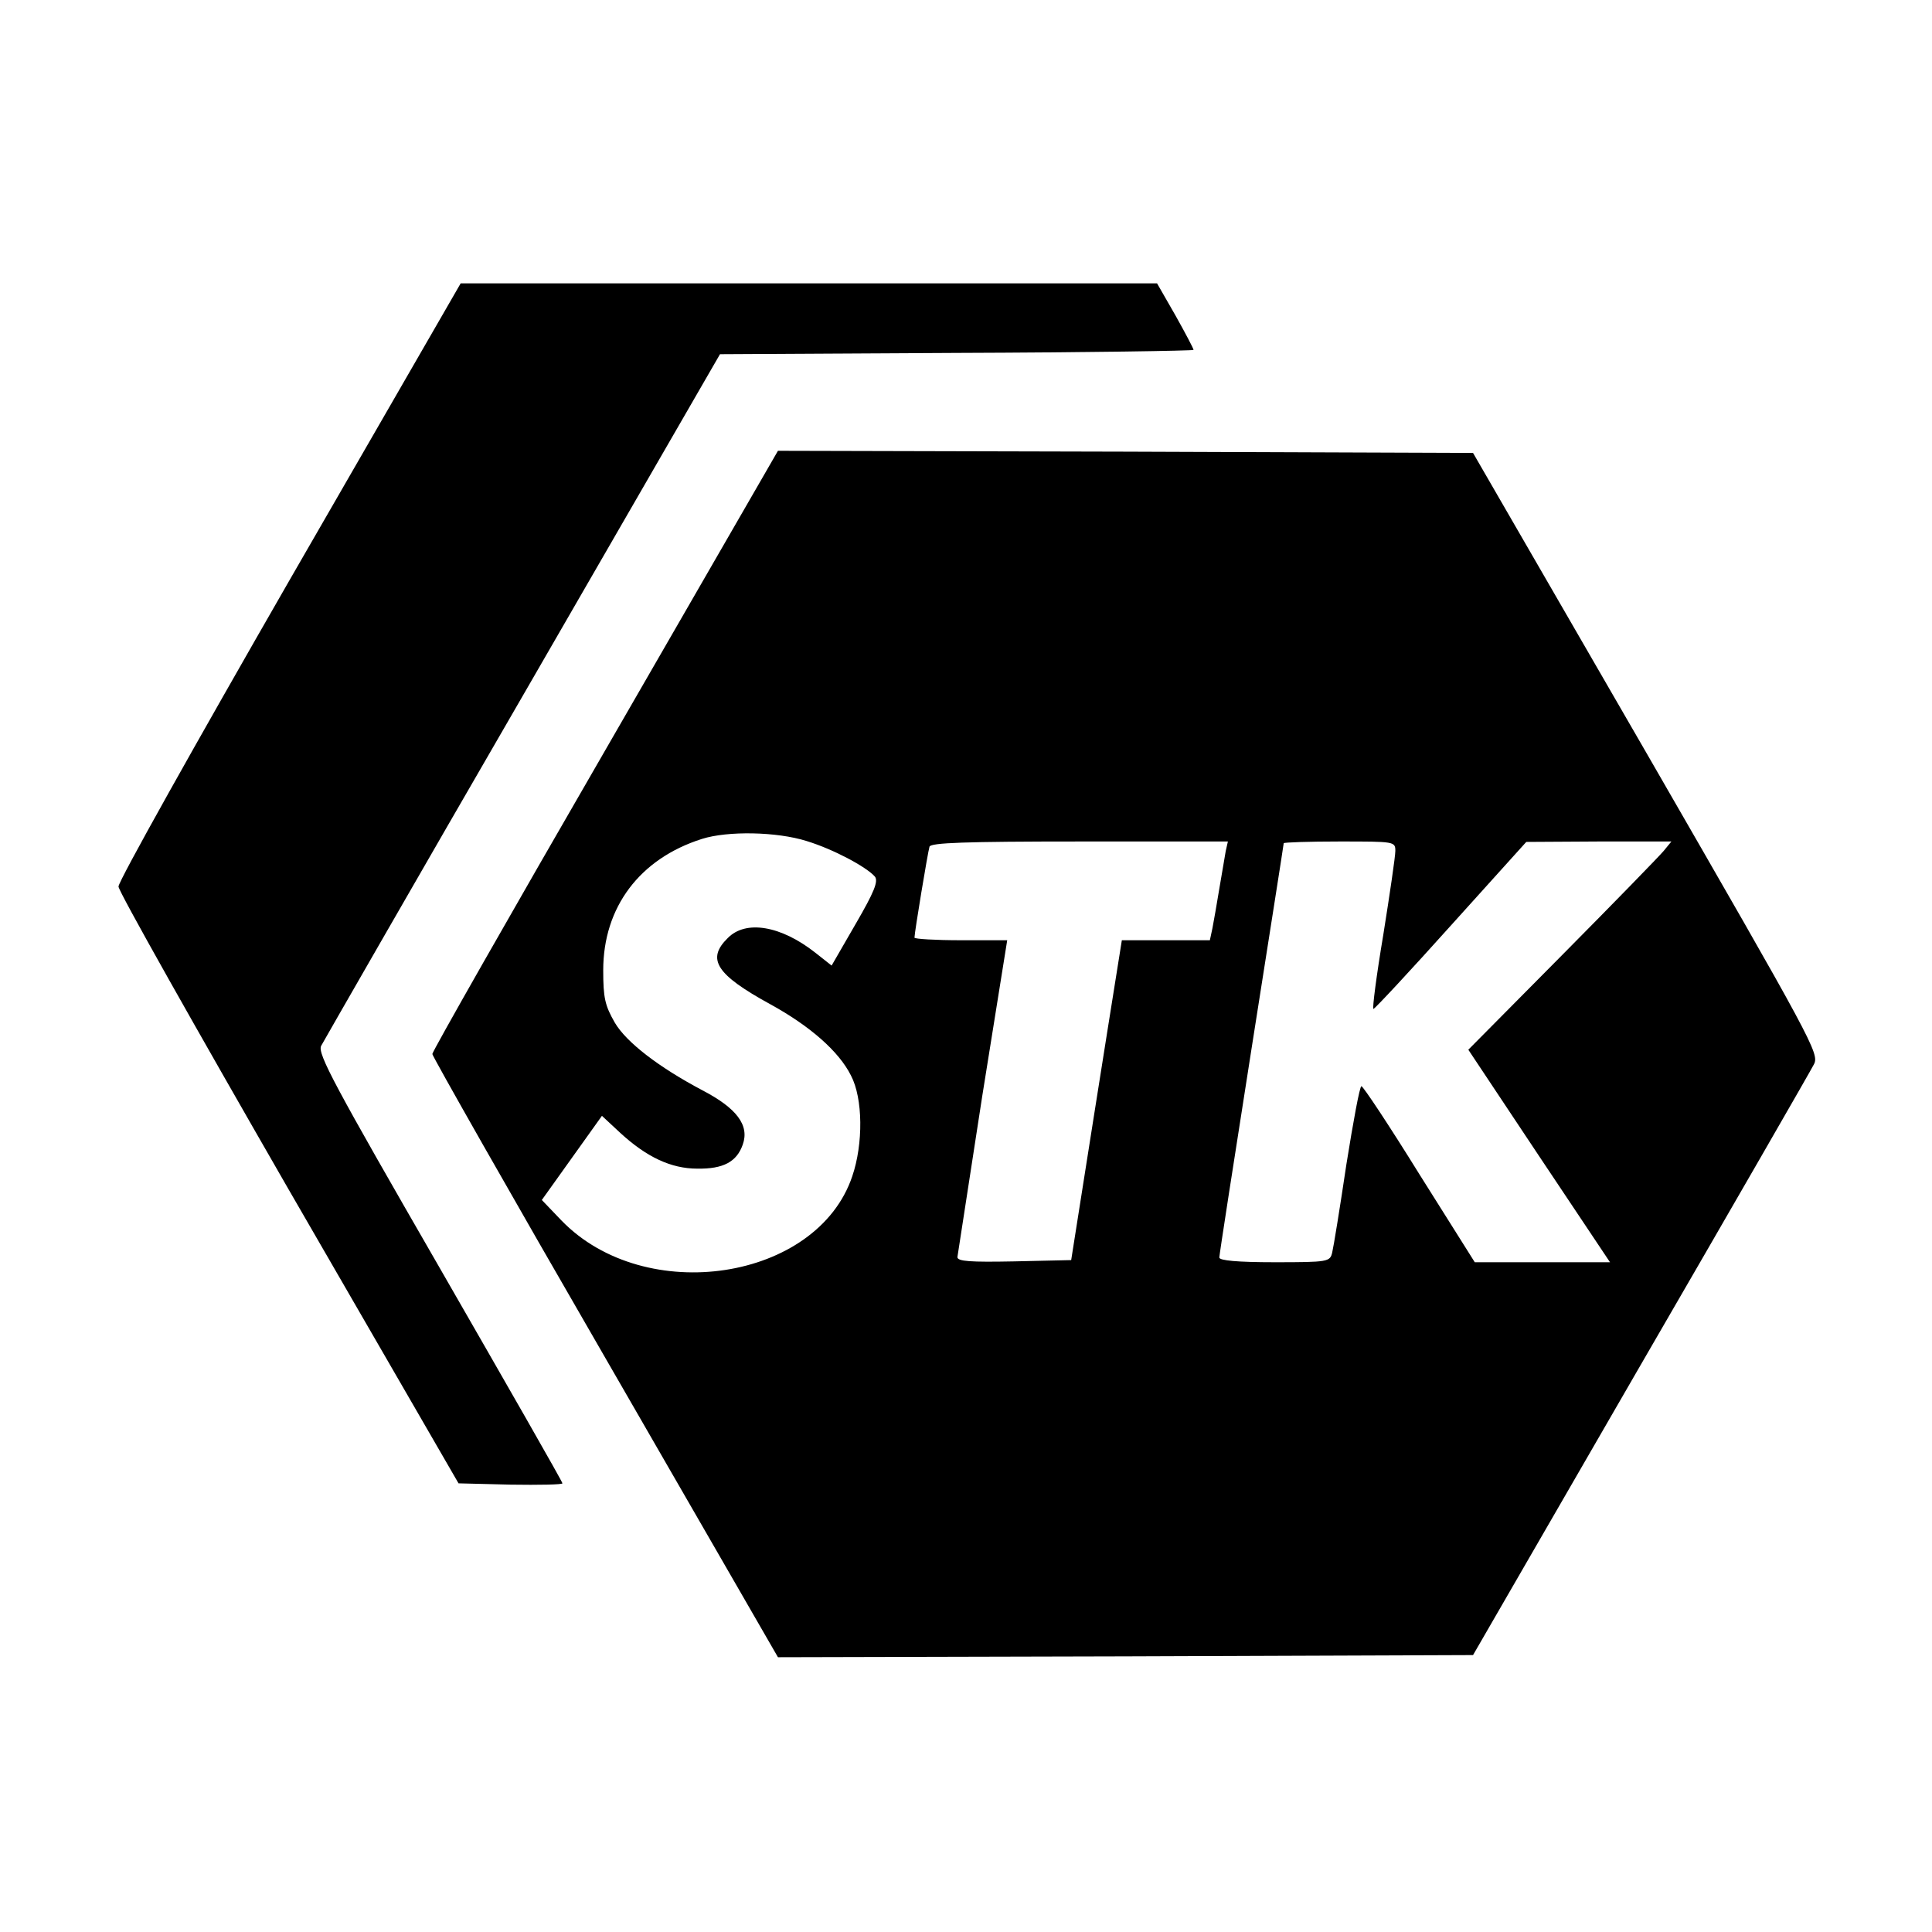
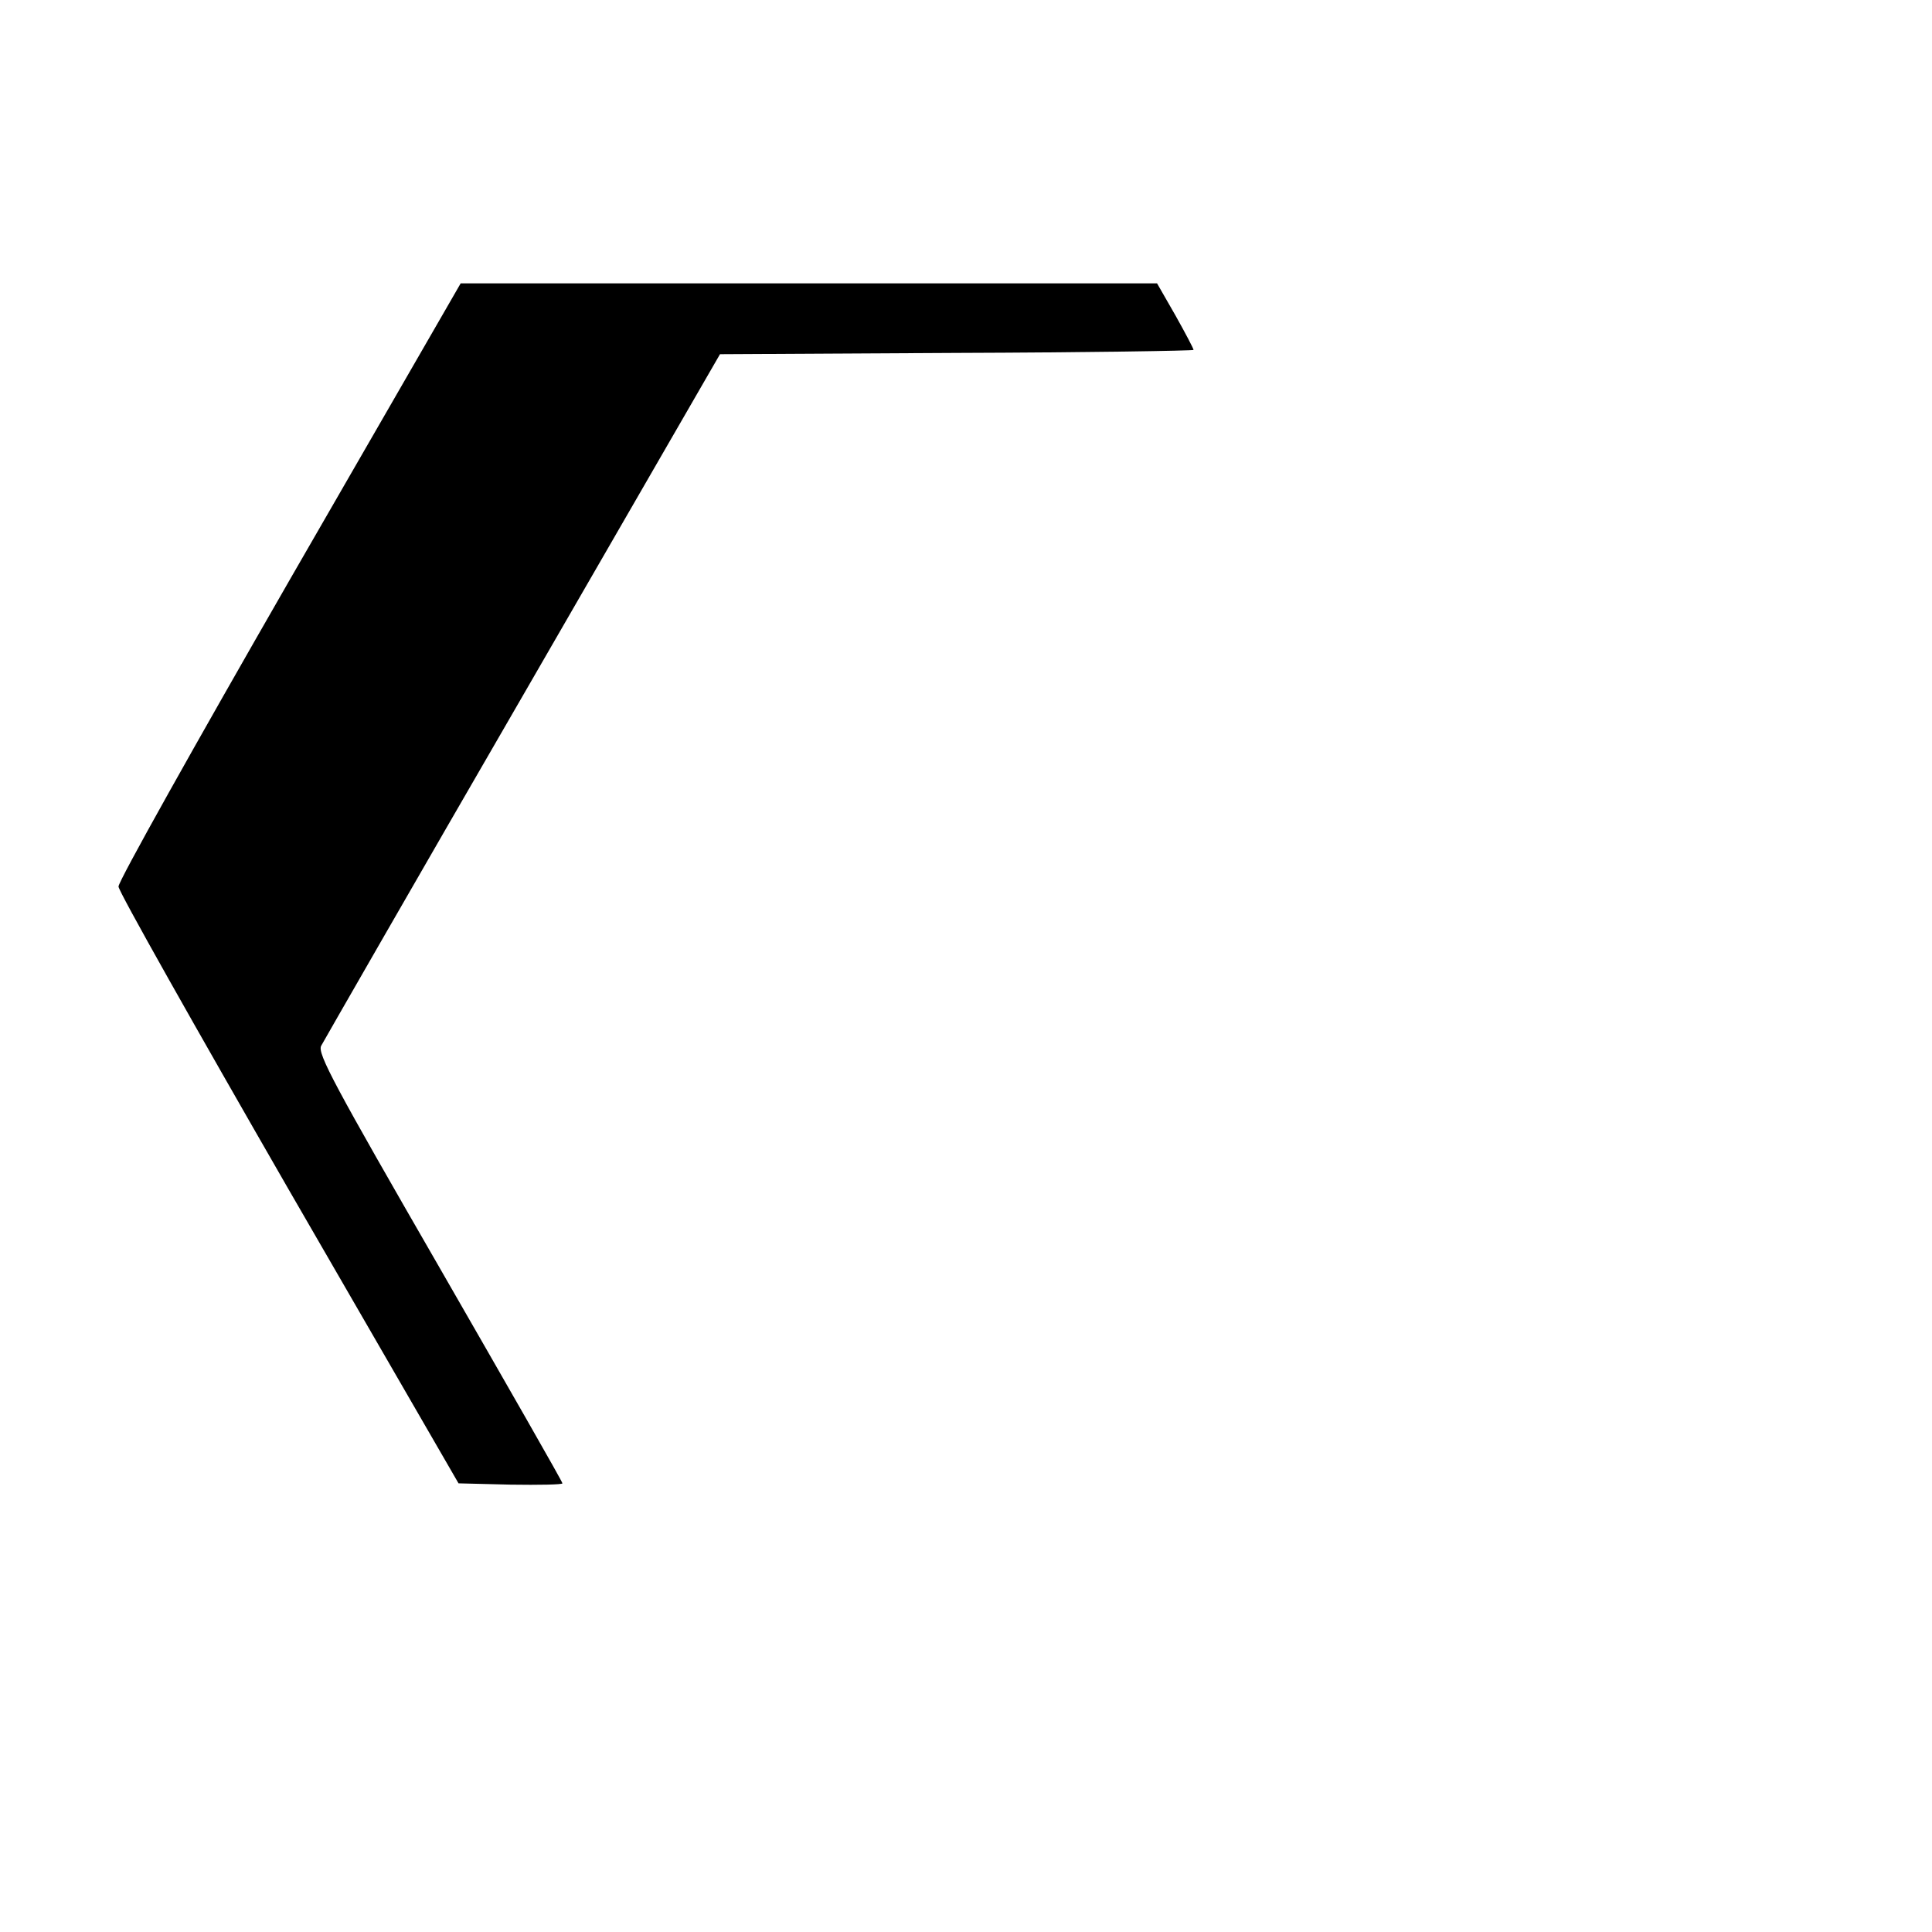
<svg xmlns="http://www.w3.org/2000/svg" version="1.0" width="450pt" height="450pt" viewBox="0 0 450 450" preserveAspectRatio="xMidYMid meet">
  <g transform="translate(0,450) scale(0.1,-0.1)" fill="#000000" stroke="none">
    <path d="M674 3148 c-219 -381 -399 -702 -398 -713 0 -11 179 -328 396 -705 l396 -685 121 -3 c67 -1 121 0 121 3 0 4 -129 229 -286 502 -245 425 -285 499 -276 517 6 11 217 379 470 816 l459 795 552 3 c303 1 551 5 551 7 0 3 -19 39 -42 80 l-43 75 -811 0 -811 0 -399 -692z" />
-     <path d="M1410 2753 c-222 -384 -403 -702 -403 -708 0 -5 181 -324 403 -708 l402 -697 810 2 809 3 390 675 c215 371 397 687 404 701 13 25 -2 52 -390 725 l-404 699 -809 3 -810 2 -402 -697z m469 -212 c62 -19 139 -60 159 -83 8 -11 -2 -36 -45 -110 l-56 -97 -38 30 c-80 63 -162 77 -204 34 -50 -49 -27 -85 99 -154 93 -51 160 -110 188 -166 28 -53 29 -159 3 -235 -82 -243 -482 -304 -677 -103 l-46 48 70 98 70 98 43 -40 c61 -56 118 -83 179 -83 61 -1 92 16 106 56 16 45 -14 85 -95 127 -100 53 -176 111 -203 157 -23 40 -27 58 -27 122 0 147 85 260 230 306 60 19 174 17 244 -5z m976 -23 c-2 -13 -9 -52 -15 -88 -6 -36 -13 -77 -16 -92 l-6 -28 -103 0 -102 0 -33 -207 c-18 -115 -45 -282 -59 -373 l-26 -165 -133 -3 c-102 -2 -132 0 -132 10 1 7 27 176 58 376 l58 362 -108 0 c-59 0 -108 3 -108 6 0 12 31 199 35 212 3 9 82 12 350 12 l345 0 -5 -22z m395 0 c0 -13 -13 -101 -28 -195 -16 -95 -26 -173 -23 -173 3 0 85 88 181 195 l175 194 169 1 169 0 -18 -22 c-11 -13 -117 -122 -237 -243 l-218 -220 165 -248 165 -247 -157 0 -158 0 -129 205 c-70 113 -131 205 -135 205 -4 0 -19 -82 -35 -182 -15 -101 -30 -193 -33 -205 -5 -22 -9 -23 -134 -23 -87 0 -129 4 -129 11 0 6 34 225 75 486 41 261 75 476 75 479 0 2 59 4 130 4 128 0 130 0 130 -22z" />
  </g>
</svg>